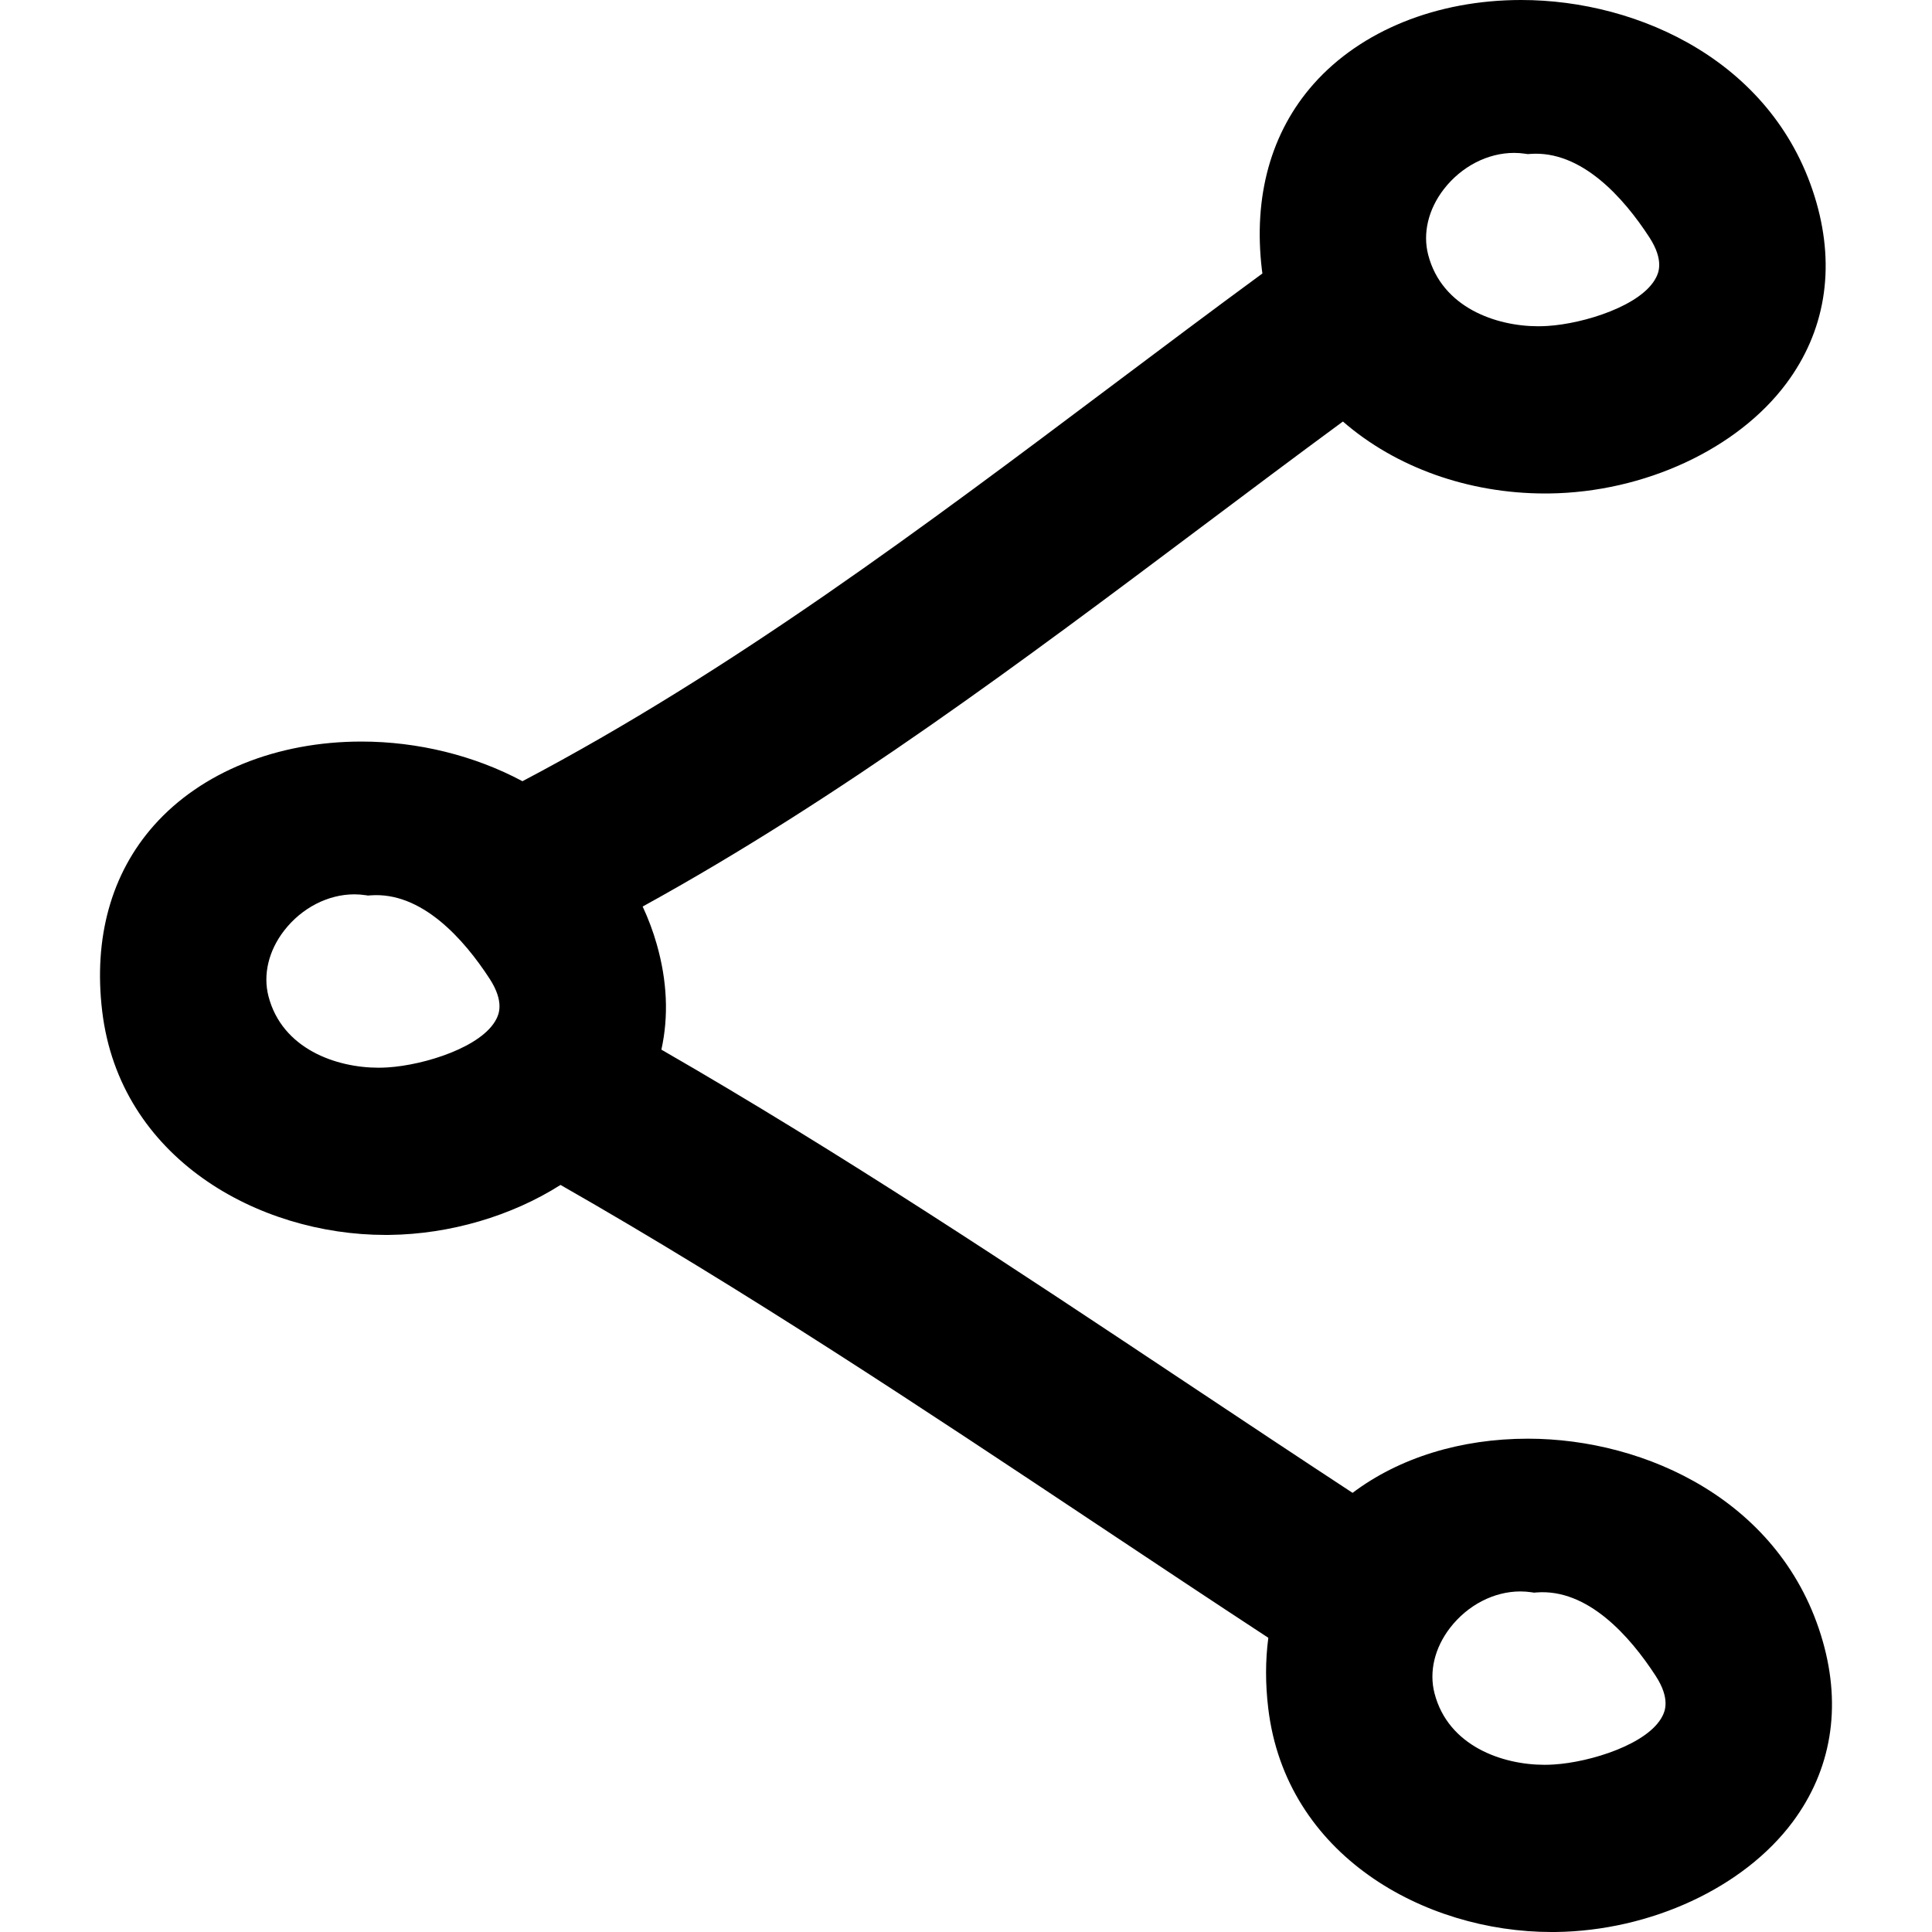
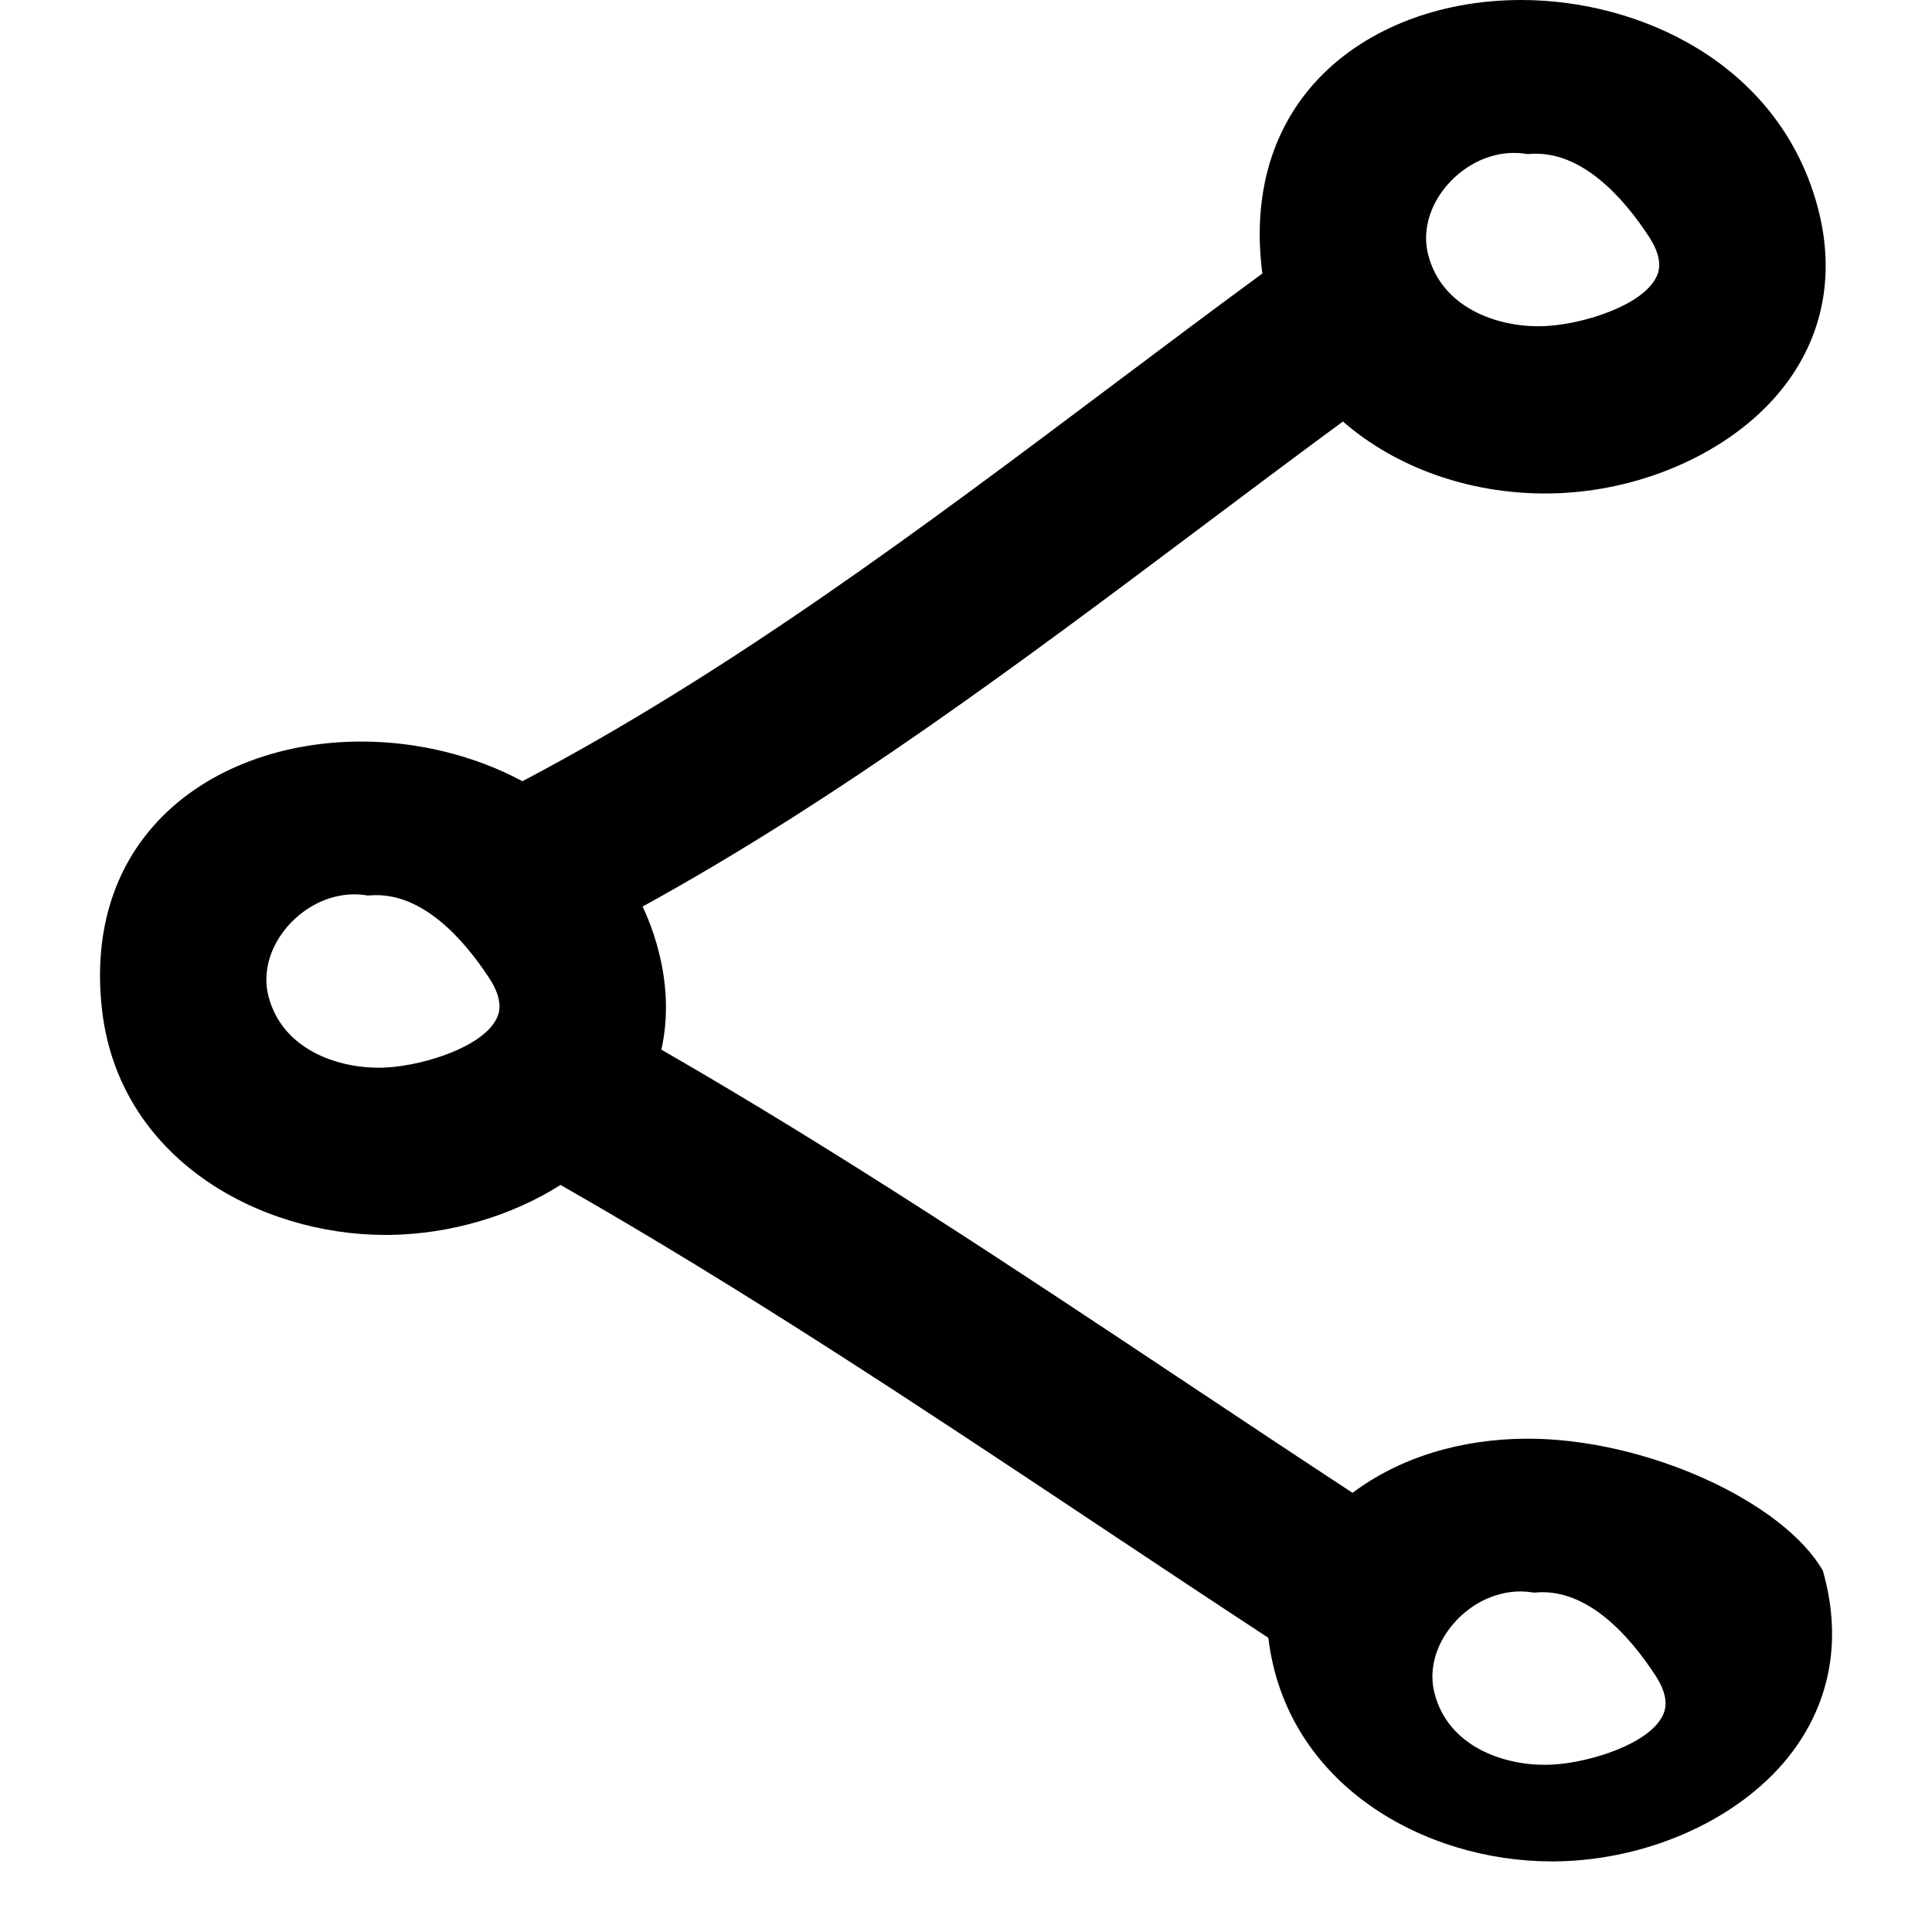
<svg xmlns="http://www.w3.org/2000/svg" fill="#000000" version="1.1" id="Capa_1" width="800px" height="800px" viewBox="0 0 491.935 491.935" xml:space="preserve">
  <g>
    <g>
-       <path d="M389.039,366.325c-17.123,0-32.814,4.875-44.641,13.792c-14.31-9.384-28.554-18.859-42.797-28.335    c-43.031-28.63-87.504-58.209-133.196-84.518c1.879-8.506,1.483-17.51-1.186-26.851c-0.919-3.239-2.12-6.446-3.583-9.587    c50.506-27.784,97.111-62.749,142.214-96.593c12.004-9.006,24.009-18.017,36.089-26.903    c13.441,11.691,31.951,18.323,51.496,18.323l1.011-0.005c24.222-0.287,47.926-11.278,60.387-28.002    c9.852-13.213,12.508-29.135,7.684-46.035C452.336,15.963,417.44,0,387.368,0c-21.562,0-40.827,7.79-52.877,21.366    c-10.867,12.25-15.422,28.625-13.177,47.35c0.035,0.307,0.076,0.614,0.127,0.917c-12.894,9.458-25.685,19.068-38.477,28.67    c-47.469,35.646-96.529,72.486-149.937,100.613c-12.18-6.53-26.614-10.098-40.987-10.098c-21.549,0-40.807,7.785-52.844,21.351    c-10.864,12.24-15.419,28.614-13.172,47.336c4.481,37.38,39.685,56.939,72.138,56.939l0.998-0.005    c15.391-0.183,31.075-4.794,43.564-12.726c46.897,26.746,92.579,57.143,136.783,86.555c14.457,9.622,28.919,19.24,43.442,28.756    c-0.762,5.713-0.771,11.74-0.021,17.977c4.479,37.374,39.685,56.935,72.138,56.935h0.99c24.227-0.295,47.926-11.283,60.393-28.011    c9.846-13.213,12.502-29.138,7.673-46.026C453.945,382.28,419.08,366.325,389.039,366.325z M369.24,414.465    c4.479-5.789,11.171-9.247,17.899-9.247c0.95,0,1.915,0.076,2.874,0.218l0.589,0.092l0.595-0.051    c13.07-1.036,23.82,11.131,30.392,21.257c3.859,5.94,2.239,9.16,1.711,10.217c-3.601,7.149-18.356,11.755-27.624,12.329    c-0.797,0.056-1.604,0.081-2.407,0.081c-10.734,0-24.517-4.764-28-18.18C363.832,425.667,365.284,419.583,369.24,414.465z     M72.338,236.966c4.479-5.787,11.171-9.245,17.9-9.245c0.949,0,1.912,0.074,2.874,0.219l0.589,0.089l0.592-0.048    c13.068-1.003,23.815,11.128,30.389,21.247c3.862,5.951,2.239,9.17,1.708,10.227c-3.598,7.15-18.354,11.75-27.626,12.329    c-0.795,0.051-1.6,0.081-2.402,0.081c-10.737,0-24.512-4.763-28-18.179C66.933,248.181,68.382,242.083,72.338,236.966z     M421.68,70.66c-3.595,7.149-18.352,11.758-27.619,12.334c-0.797,0.051-1.594,0.079-2.396,0.079    c-10.745,0-24.526-4.763-28.01-18.179c-1.432-5.512,0.021-11.595,3.976-16.719c4.479-5.786,11.167-9.244,17.905-9.244    c0.949,0,1.909,0.073,2.874,0.218l0.589,0.089l0.589-0.045c13.071-0.98,23.816,11.125,30.392,21.251    C423.833,66.387,422.219,69.604,421.68,70.66z" />
+       <path d="M389.039,366.325c-17.123,0-32.814,4.875-44.641,13.792c-14.31-9.384-28.554-18.859-42.797-28.335    c-43.031-28.63-87.504-58.209-133.196-84.518c1.879-8.506,1.483-17.51-1.186-26.851c-0.919-3.239-2.12-6.446-3.583-9.587    c50.506-27.784,97.111-62.749,142.214-96.593c12.004-9.006,24.009-18.017,36.089-26.903    c13.441,11.691,31.951,18.323,51.496,18.323l1.011-0.005c24.222-0.287,47.926-11.278,60.387-28.002    c9.852-13.213,12.508-29.135,7.684-46.035C452.336,15.963,417.44,0,387.368,0c-21.562,0-40.827,7.79-52.877,21.366    c-10.867,12.25-15.422,28.625-13.177,47.35c0.035,0.307,0.076,0.614,0.127,0.917c-12.894,9.458-25.685,19.068-38.477,28.67    c-47.469,35.646-96.529,72.486-149.937,100.613c-12.18-6.53-26.614-10.098-40.987-10.098c-21.549,0-40.807,7.785-52.844,21.351    c-10.864,12.24-15.419,28.614-13.172,47.336c4.481,37.38,39.685,56.939,72.138,56.939l0.998-0.005    c15.391-0.183,31.075-4.794,43.564-12.726c46.897,26.746,92.579,57.143,136.783,86.555c14.457,9.622,28.919,19.24,43.442,28.756    c4.479,37.374,39.685,56.935,72.138,56.935h0.99c24.227-0.295,47.926-11.283,60.393-28.011    c9.846-13.213,12.502-29.138,7.673-46.026C453.945,382.28,419.08,366.325,389.039,366.325z M369.24,414.465    c4.479-5.789,11.171-9.247,17.899-9.247c0.95,0,1.915,0.076,2.874,0.218l0.589,0.092l0.595-0.051    c13.07-1.036,23.82,11.131,30.392,21.257c3.859,5.94,2.239,9.16,1.711,10.217c-3.601,7.149-18.356,11.755-27.624,12.329    c-0.797,0.056-1.604,0.081-2.407,0.081c-10.734,0-24.517-4.764-28-18.18C363.832,425.667,365.284,419.583,369.24,414.465z     M72.338,236.966c4.479-5.787,11.171-9.245,17.9-9.245c0.949,0,1.912,0.074,2.874,0.219l0.589,0.089l0.592-0.048    c13.068-1.003,23.815,11.128,30.389,21.247c3.862,5.951,2.239,9.17,1.708,10.227c-3.598,7.15-18.354,11.75-27.626,12.329    c-0.795,0.051-1.6,0.081-2.402,0.081c-10.737,0-24.512-4.763-28-18.179C66.933,248.181,68.382,242.083,72.338,236.966z     M421.68,70.66c-3.595,7.149-18.352,11.758-27.619,12.334c-0.797,0.051-1.594,0.079-2.396,0.079    c-10.745,0-24.526-4.763-28.01-18.179c-1.432-5.512,0.021-11.595,3.976-16.719c4.479-5.786,11.167-9.244,17.905-9.244    c0.949,0,1.909,0.073,2.874,0.218l0.589,0.089l0.589-0.045c13.071-0.98,23.816,11.125,30.392,21.251    C423.833,66.387,422.219,69.604,421.68,70.66z" />
    </g>
  </g>
</svg>